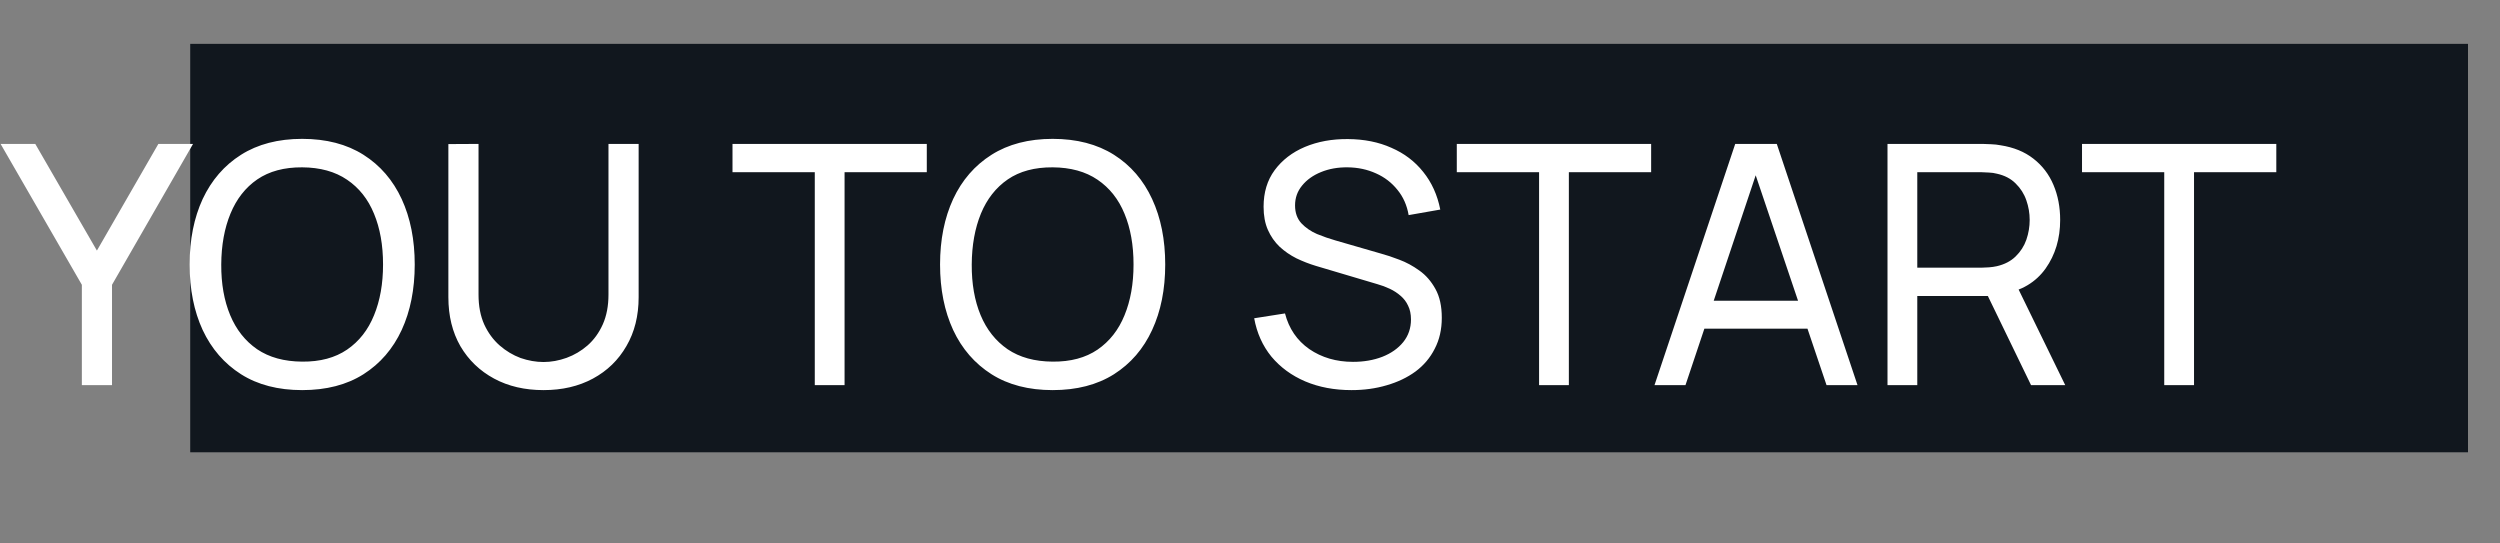
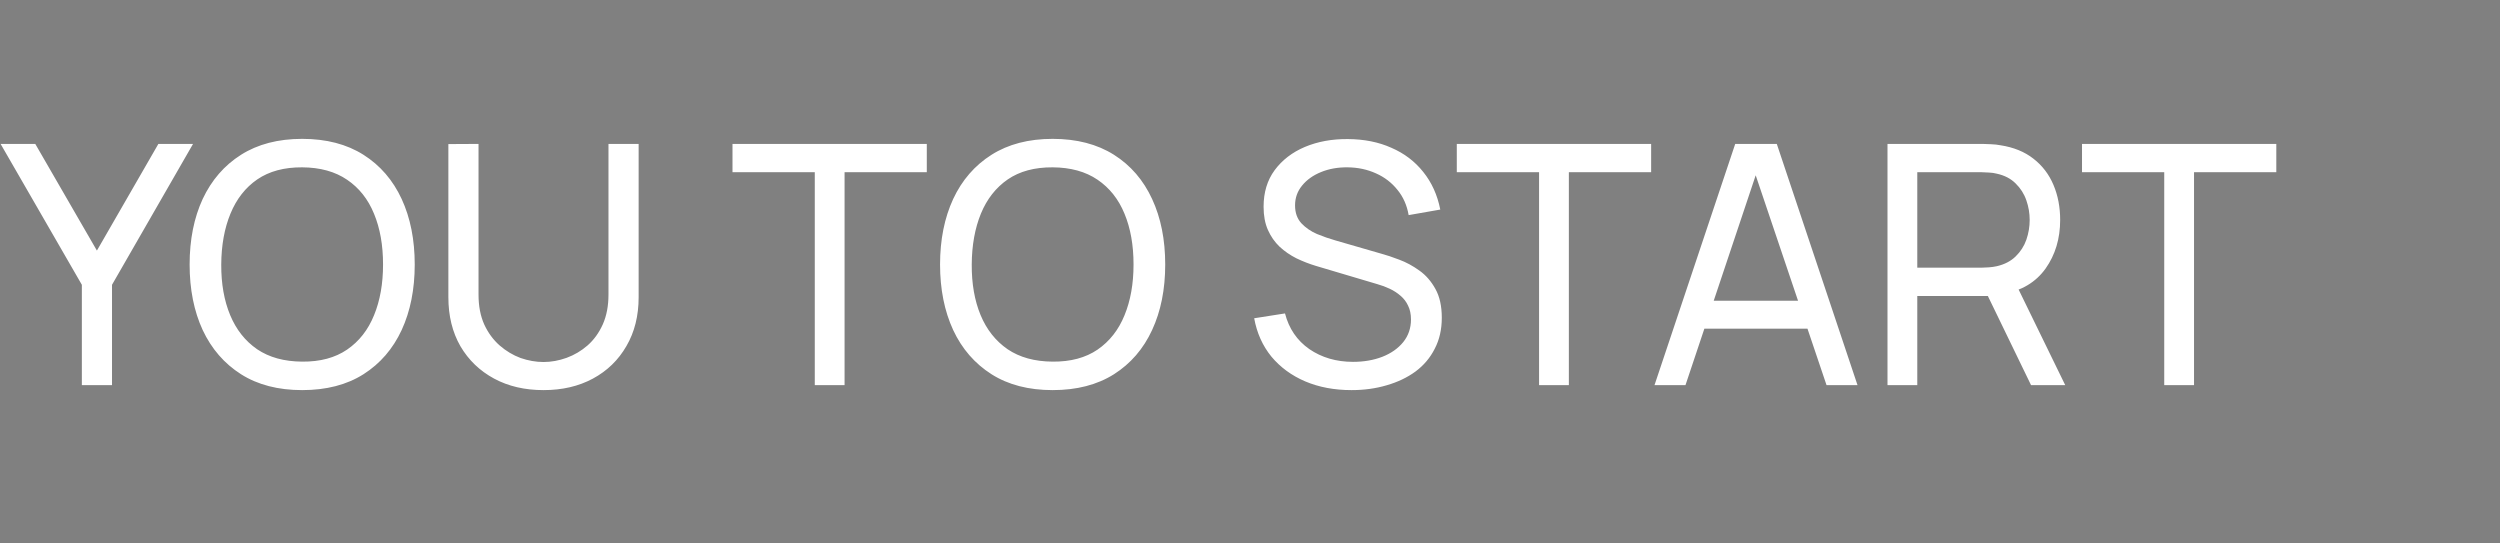
<svg xmlns="http://www.w3.org/2000/svg" width="46" height="10" viewBox="0 0 46 10" fill="none">
  <rect x="0" y="0" width="46" height="10" fill="#808080" stroke="none" />
-   <rect x="3.5" y="0.807" width="41.911" height="7.515" fill="#11171E" />
-   <path d="M1.506 7.086V5.24L0.011 2.648H0.649L1.783 4.611L2.914 2.648H3.552L2.061 5.24V7.086H1.506ZM5.56 7.178C5.118 7.178 4.743 7.081 4.435 6.886C4.127 6.69 3.892 6.419 3.729 6.072C3.569 5.725 3.489 5.323 3.489 4.867C3.489 4.411 3.569 4.009 3.729 3.662C3.892 3.315 4.127 3.043 4.435 2.848C4.743 2.653 5.118 2.555 5.56 2.555C6.004 2.555 6.38 2.653 6.688 2.848C6.996 3.043 7.23 3.315 7.391 3.662C7.551 4.009 7.631 4.411 7.631 4.867C7.631 5.323 7.551 5.725 7.391 6.072C7.23 6.419 6.996 6.69 6.688 6.886C6.38 7.081 6.004 7.178 5.56 7.178ZM5.56 6.654C5.891 6.657 6.166 6.583 6.386 6.433C6.608 6.281 6.773 6.07 6.882 5.801C6.993 5.532 7.048 5.22 7.048 4.867C7.048 4.511 6.993 4.2 6.882 3.933C6.773 3.666 6.608 3.457 6.386 3.307C6.166 3.157 5.891 3.081 5.56 3.079C5.229 3.077 4.954 3.151 4.734 3.301C4.516 3.451 4.352 3.661 4.241 3.93C4.13 4.199 4.073 4.511 4.071 4.867C4.069 5.22 4.124 5.531 4.235 5.798C4.346 6.065 4.511 6.274 4.731 6.426C4.953 6.576 5.229 6.652 5.56 6.654ZM10.001 7.178C9.657 7.178 9.354 7.108 9.091 6.966C8.828 6.824 8.622 6.626 8.472 6.371C8.324 6.114 8.25 5.813 8.25 5.468V2.651L8.805 2.648V5.422C8.805 5.631 8.84 5.814 8.91 5.97C8.981 6.124 9.076 6.253 9.193 6.356C9.31 6.458 9.439 6.535 9.578 6.587C9.72 6.636 9.861 6.661 10.001 6.661C10.142 6.661 10.284 6.635 10.426 6.584C10.568 6.532 10.696 6.456 10.811 6.356C10.928 6.253 11.022 6.123 11.092 5.967C11.161 5.811 11.196 5.629 11.196 5.422V2.648H11.751V5.468C11.751 5.811 11.676 6.111 11.526 6.368C11.378 6.625 11.173 6.824 10.91 6.966C10.647 7.108 10.344 7.178 10.001 7.178ZM14.992 7.086V3.169H13.478V2.648H17.053V3.169H15.54V7.086H14.992ZM19.369 7.178C18.927 7.178 18.552 7.081 18.244 6.886C17.936 6.69 17.7 6.419 17.538 6.072C17.378 5.725 17.297 5.323 17.297 4.867C17.297 4.411 17.378 4.009 17.538 3.662C17.7 3.315 17.936 3.043 18.244 2.848C18.552 2.653 18.927 2.555 19.369 2.555C19.812 2.555 20.188 2.653 20.497 2.848C20.805 3.043 21.039 3.315 21.199 3.662C21.36 4.009 21.44 4.411 21.44 4.867C21.44 5.323 21.36 5.725 21.199 6.072C21.039 6.419 20.805 6.69 20.497 6.886C20.188 7.081 19.812 7.178 19.369 7.178ZM19.369 6.654C19.699 6.657 19.975 6.583 20.195 6.433C20.416 6.281 20.582 6.07 20.691 5.801C20.802 5.532 20.857 5.22 20.857 4.867C20.857 4.511 20.802 4.2 20.691 3.933C20.582 3.666 20.416 3.457 20.195 3.307C19.975 3.157 19.699 3.081 19.369 3.079C19.038 3.077 18.762 3.151 18.543 3.301C18.325 3.451 18.16 3.661 18.049 3.93C17.939 4.199 17.882 4.511 17.88 4.867C17.878 5.22 17.932 5.531 18.043 5.798C18.154 6.065 18.32 6.274 18.54 6.426C18.762 6.576 19.038 6.652 19.369 6.654ZM24.868 7.178C24.553 7.178 24.27 7.125 24.017 7.018C23.766 6.911 23.559 6.759 23.394 6.562C23.232 6.363 23.126 6.127 23.077 5.856L23.644 5.767C23.716 6.046 23.865 6.265 24.091 6.423C24.319 6.579 24.587 6.658 24.895 6.658C25.095 6.658 25.274 6.627 25.435 6.565C25.597 6.501 25.725 6.411 25.82 6.294C25.914 6.177 25.962 6.038 25.962 5.878C25.962 5.779 25.944 5.695 25.909 5.625C25.876 5.553 25.83 5.493 25.771 5.443C25.713 5.392 25.647 5.349 25.573 5.314C25.499 5.279 25.422 5.25 25.342 5.228L24.211 4.892C24.088 4.855 23.969 4.808 23.854 4.753C23.739 4.695 23.636 4.624 23.545 4.54C23.455 4.454 23.383 4.351 23.33 4.232C23.276 4.111 23.25 3.968 23.25 3.804C23.25 3.541 23.317 3.317 23.453 3.132C23.591 2.945 23.777 2.802 24.011 2.703C24.245 2.605 24.509 2.556 24.803 2.559C25.101 2.561 25.367 2.614 25.601 2.719C25.837 2.821 26.033 2.969 26.187 3.163C26.343 3.356 26.448 3.587 26.501 3.856L25.919 3.958C25.888 3.777 25.819 3.622 25.712 3.492C25.607 3.361 25.476 3.26 25.318 3.19C25.159 3.118 24.986 3.081 24.797 3.079C24.616 3.077 24.453 3.106 24.307 3.166C24.161 3.225 24.045 3.308 23.958 3.415C23.872 3.52 23.829 3.641 23.829 3.779C23.829 3.915 23.868 4.024 23.946 4.109C24.024 4.191 24.12 4.257 24.233 4.306C24.348 4.353 24.46 4.392 24.569 4.423L25.413 4.667C25.51 4.693 25.621 4.73 25.746 4.778C25.873 4.825 25.997 4.892 26.116 4.978C26.235 5.062 26.334 5.175 26.412 5.317C26.49 5.457 26.529 5.633 26.529 5.847C26.529 6.061 26.486 6.251 26.399 6.417C26.315 6.584 26.197 6.723 26.045 6.836C25.893 6.947 25.716 7.031 25.515 7.089C25.313 7.149 25.098 7.178 24.868 7.178ZM28.319 7.086V3.169H26.805V2.648H30.381V3.169H28.867V7.086H28.319ZM30.443 7.086L31.928 2.648H32.693L34.178 7.086H33.608L32.218 2.968H32.391L31.013 7.086H30.443ZM31.158 6.047V5.533H33.463V6.047H31.158ZM34.73 7.086V2.648H36.483C36.526 2.648 36.578 2.65 36.638 2.654C36.697 2.656 36.755 2.662 36.81 2.673C37.05 2.71 37.252 2.792 37.414 2.919C37.578 3.046 37.702 3.208 37.784 3.403C37.866 3.596 37.907 3.811 37.907 4.047C37.907 4.39 37.818 4.688 37.639 4.941C37.46 5.192 37.198 5.349 36.853 5.412L36.644 5.446H35.278V7.086H34.73ZM37.371 7.086L36.496 5.28L37.038 5.113L38 7.086H37.371ZM35.278 4.925H36.465C36.504 4.925 36.548 4.923 36.597 4.919C36.649 4.915 36.697 4.908 36.742 4.898C36.884 4.865 36.999 4.805 37.087 4.719C37.178 4.631 37.244 4.528 37.285 4.411C37.326 4.292 37.346 4.17 37.346 4.047C37.346 3.924 37.326 3.804 37.285 3.687C37.244 3.567 37.178 3.464 37.087 3.375C36.999 3.287 36.884 3.227 36.742 3.196C36.697 3.184 36.649 3.177 36.597 3.175C36.548 3.171 36.504 3.169 36.465 3.169H35.278V4.925ZM39.822 7.086V3.169H38.309V2.648H41.884V3.169H40.37V7.086H39.822Z" fill="white" />
+   <path d="M1.506 7.086V5.24L0.011 2.648H0.649L1.783 4.611L2.914 2.648H3.552L2.061 5.24V7.086H1.506ZM5.56 7.178C5.118 7.178 4.743 7.081 4.435 6.886C4.127 6.69 3.892 6.419 3.729 6.072C3.569 5.725 3.489 5.323 3.489 4.867C3.489 4.411 3.569 4.009 3.729 3.662C3.892 3.315 4.127 3.043 4.435 2.848C4.743 2.653 5.118 2.555 5.56 2.555C6.004 2.555 6.38 2.653 6.688 2.848C6.996 3.043 7.23 3.315 7.391 3.662C7.551 4.009 7.631 4.411 7.631 4.867C7.631 5.323 7.551 5.725 7.391 6.072C7.23 6.419 6.996 6.69 6.688 6.886C6.38 7.081 6.004 7.178 5.56 7.178ZM5.56 6.654C5.891 6.657 6.166 6.583 6.386 6.433C6.608 6.281 6.773 6.07 6.882 5.801C6.993 5.532 7.048 5.22 7.048 4.867C7.048 4.511 6.993 4.2 6.882 3.933C6.773 3.666 6.608 3.457 6.386 3.307C6.166 3.157 5.891 3.081 5.56 3.079C5.229 3.077 4.954 3.151 4.734 3.301C4.516 3.451 4.352 3.661 4.241 3.93C4.13 4.199 4.073 4.511 4.071 4.867C4.069 5.22 4.124 5.531 4.235 5.798C4.346 6.065 4.511 6.274 4.731 6.426C4.953 6.576 5.229 6.652 5.56 6.654ZM10.001 7.178C9.657 7.178 9.354 7.108 9.091 6.966C8.828 6.824 8.622 6.626 8.472 6.371C8.324 6.114 8.25 5.813 8.25 5.468V2.651L8.805 2.648V5.422C8.805 5.631 8.84 5.814 8.91 5.97C8.981 6.124 9.076 6.253 9.193 6.356C9.31 6.458 9.439 6.535 9.578 6.587C9.72 6.636 9.861 6.661 10.001 6.661C10.142 6.661 10.284 6.635 10.426 6.584C10.568 6.532 10.696 6.456 10.811 6.356C10.928 6.253 11.022 6.123 11.092 5.967C11.161 5.811 11.196 5.629 11.196 5.422V2.648H11.751V5.468C11.751 5.811 11.676 6.111 11.526 6.368C11.378 6.625 11.173 6.824 10.91 6.966C10.647 7.108 10.344 7.178 10.001 7.178M14.992 7.086V3.169H13.478V2.648H17.053V3.169H15.54V7.086H14.992ZM19.369 7.178C18.927 7.178 18.552 7.081 18.244 6.886C17.936 6.69 17.7 6.419 17.538 6.072C17.378 5.725 17.297 5.323 17.297 4.867C17.297 4.411 17.378 4.009 17.538 3.662C17.7 3.315 17.936 3.043 18.244 2.848C18.552 2.653 18.927 2.555 19.369 2.555C19.812 2.555 20.188 2.653 20.497 2.848C20.805 3.043 21.039 3.315 21.199 3.662C21.36 4.009 21.44 4.411 21.44 4.867C21.44 5.323 21.36 5.725 21.199 6.072C21.039 6.419 20.805 6.69 20.497 6.886C20.188 7.081 19.812 7.178 19.369 7.178ZM19.369 6.654C19.699 6.657 19.975 6.583 20.195 6.433C20.416 6.281 20.582 6.07 20.691 5.801C20.802 5.532 20.857 5.22 20.857 4.867C20.857 4.511 20.802 4.2 20.691 3.933C20.582 3.666 20.416 3.457 20.195 3.307C19.975 3.157 19.699 3.081 19.369 3.079C19.038 3.077 18.762 3.151 18.543 3.301C18.325 3.451 18.16 3.661 18.049 3.93C17.939 4.199 17.882 4.511 17.88 4.867C17.878 5.22 17.932 5.531 18.043 5.798C18.154 6.065 18.32 6.274 18.54 6.426C18.762 6.576 19.038 6.652 19.369 6.654ZM24.868 7.178C24.553 7.178 24.27 7.125 24.017 7.018C23.766 6.911 23.559 6.759 23.394 6.562C23.232 6.363 23.126 6.127 23.077 5.856L23.644 5.767C23.716 6.046 23.865 6.265 24.091 6.423C24.319 6.579 24.587 6.658 24.895 6.658C25.095 6.658 25.274 6.627 25.435 6.565C25.597 6.501 25.725 6.411 25.82 6.294C25.914 6.177 25.962 6.038 25.962 5.878C25.962 5.779 25.944 5.695 25.909 5.625C25.876 5.553 25.83 5.493 25.771 5.443C25.713 5.392 25.647 5.349 25.573 5.314C25.499 5.279 25.422 5.25 25.342 5.228L24.211 4.892C24.088 4.855 23.969 4.808 23.854 4.753C23.739 4.695 23.636 4.624 23.545 4.54C23.455 4.454 23.383 4.351 23.33 4.232C23.276 4.111 23.25 3.968 23.25 3.804C23.25 3.541 23.317 3.317 23.453 3.132C23.591 2.945 23.777 2.802 24.011 2.703C24.245 2.605 24.509 2.556 24.803 2.559C25.101 2.561 25.367 2.614 25.601 2.719C25.837 2.821 26.033 2.969 26.187 3.163C26.343 3.356 26.448 3.587 26.501 3.856L25.919 3.958C25.888 3.777 25.819 3.622 25.712 3.492C25.607 3.361 25.476 3.26 25.318 3.19C25.159 3.118 24.986 3.081 24.797 3.079C24.616 3.077 24.453 3.106 24.307 3.166C24.161 3.225 24.045 3.308 23.958 3.415C23.872 3.52 23.829 3.641 23.829 3.779C23.829 3.915 23.868 4.024 23.946 4.109C24.024 4.191 24.12 4.257 24.233 4.306C24.348 4.353 24.46 4.392 24.569 4.423L25.413 4.667C25.51 4.693 25.621 4.73 25.746 4.778C25.873 4.825 25.997 4.892 26.116 4.978C26.235 5.062 26.334 5.175 26.412 5.317C26.49 5.457 26.529 5.633 26.529 5.847C26.529 6.061 26.486 6.251 26.399 6.417C26.315 6.584 26.197 6.723 26.045 6.836C25.893 6.947 25.716 7.031 25.515 7.089C25.313 7.149 25.098 7.178 24.868 7.178ZM28.319 7.086V3.169H26.805V2.648H30.381V3.169H28.867V7.086H28.319ZM30.443 7.086L31.928 2.648H32.693L34.178 7.086H33.608L32.218 2.968H32.391L31.013 7.086H30.443ZM31.158 6.047V5.533H33.463V6.047H31.158ZM34.73 7.086V2.648H36.483C36.526 2.648 36.578 2.65 36.638 2.654C36.697 2.656 36.755 2.662 36.81 2.673C37.05 2.71 37.252 2.792 37.414 2.919C37.578 3.046 37.702 3.208 37.784 3.403C37.866 3.596 37.907 3.811 37.907 4.047C37.907 4.39 37.818 4.688 37.639 4.941C37.46 5.192 37.198 5.349 36.853 5.412L36.644 5.446H35.278V7.086H34.73ZM37.371 7.086L36.496 5.28L37.038 5.113L38 7.086H37.371ZM35.278 4.925H36.465C36.504 4.925 36.548 4.923 36.597 4.919C36.649 4.915 36.697 4.908 36.742 4.898C36.884 4.865 36.999 4.805 37.087 4.719C37.178 4.631 37.244 4.528 37.285 4.411C37.326 4.292 37.346 4.17 37.346 4.047C37.346 3.924 37.326 3.804 37.285 3.687C37.244 3.567 37.178 3.464 37.087 3.375C36.999 3.287 36.884 3.227 36.742 3.196C36.697 3.184 36.649 3.177 36.597 3.175C36.548 3.171 36.504 3.169 36.465 3.169H35.278V4.925ZM39.822 7.086V3.169H38.309V2.648H41.884V3.169H40.37V7.086H39.822Z" fill="white" />
</svg>